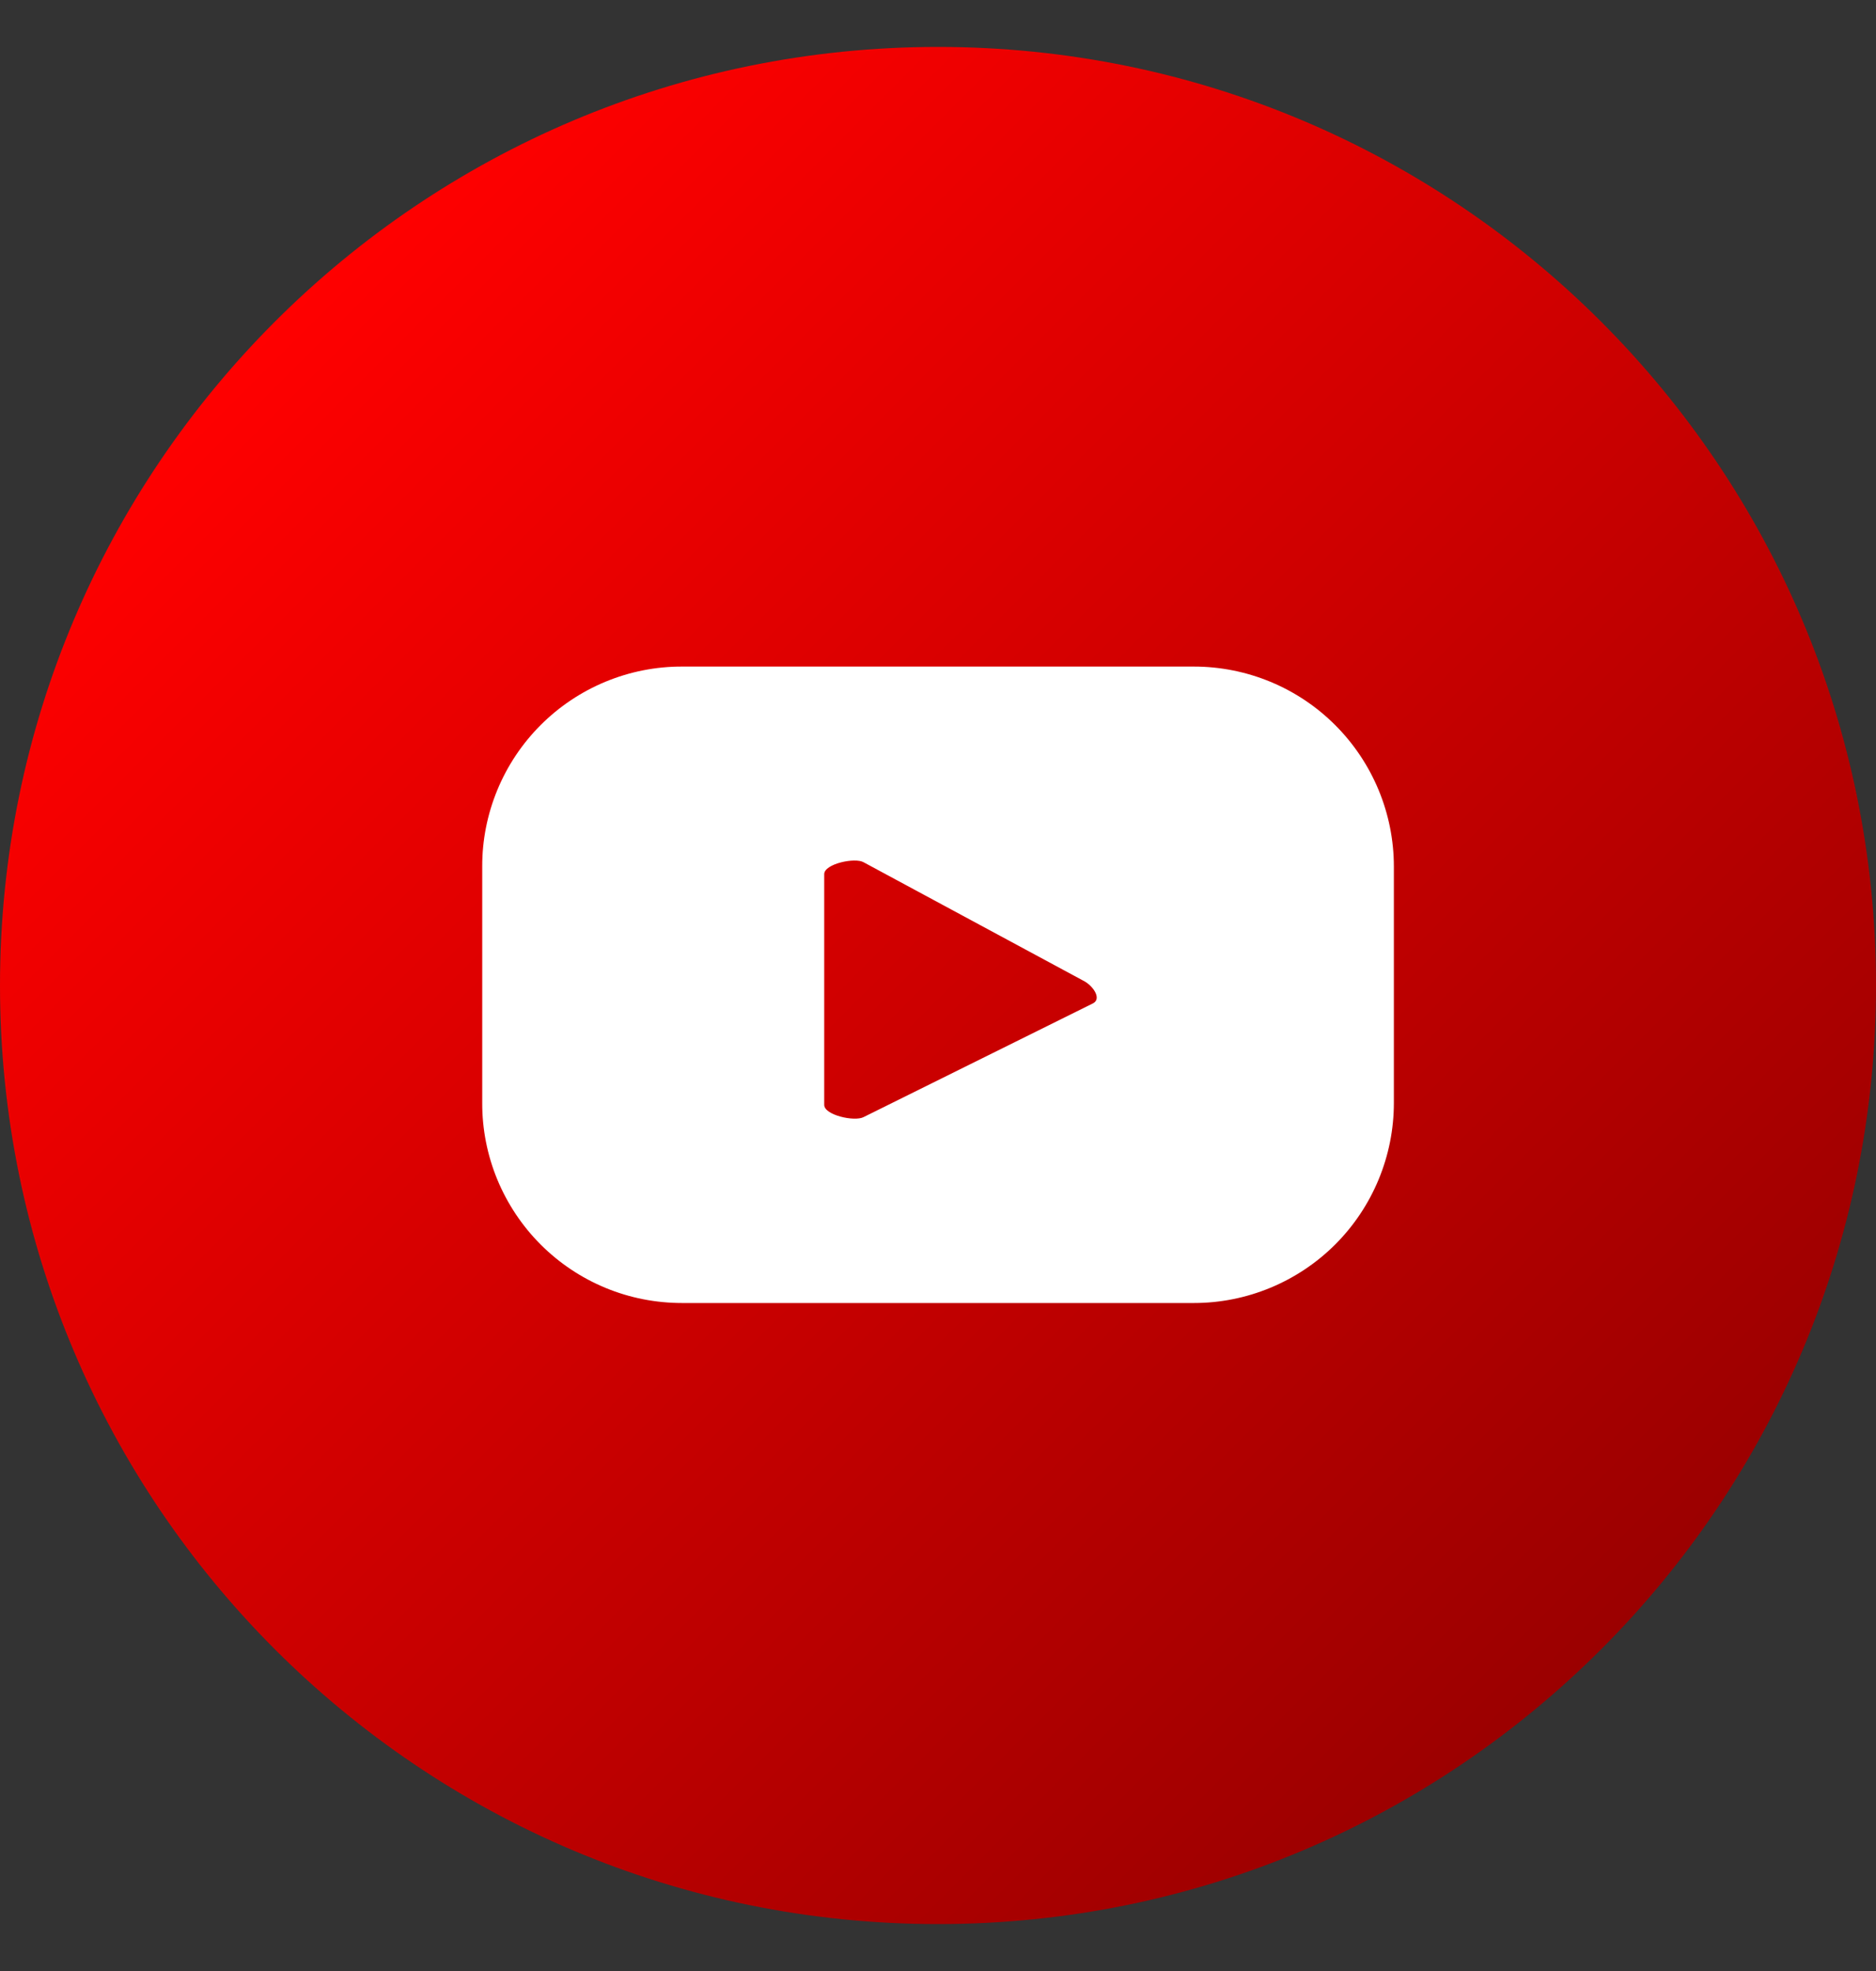
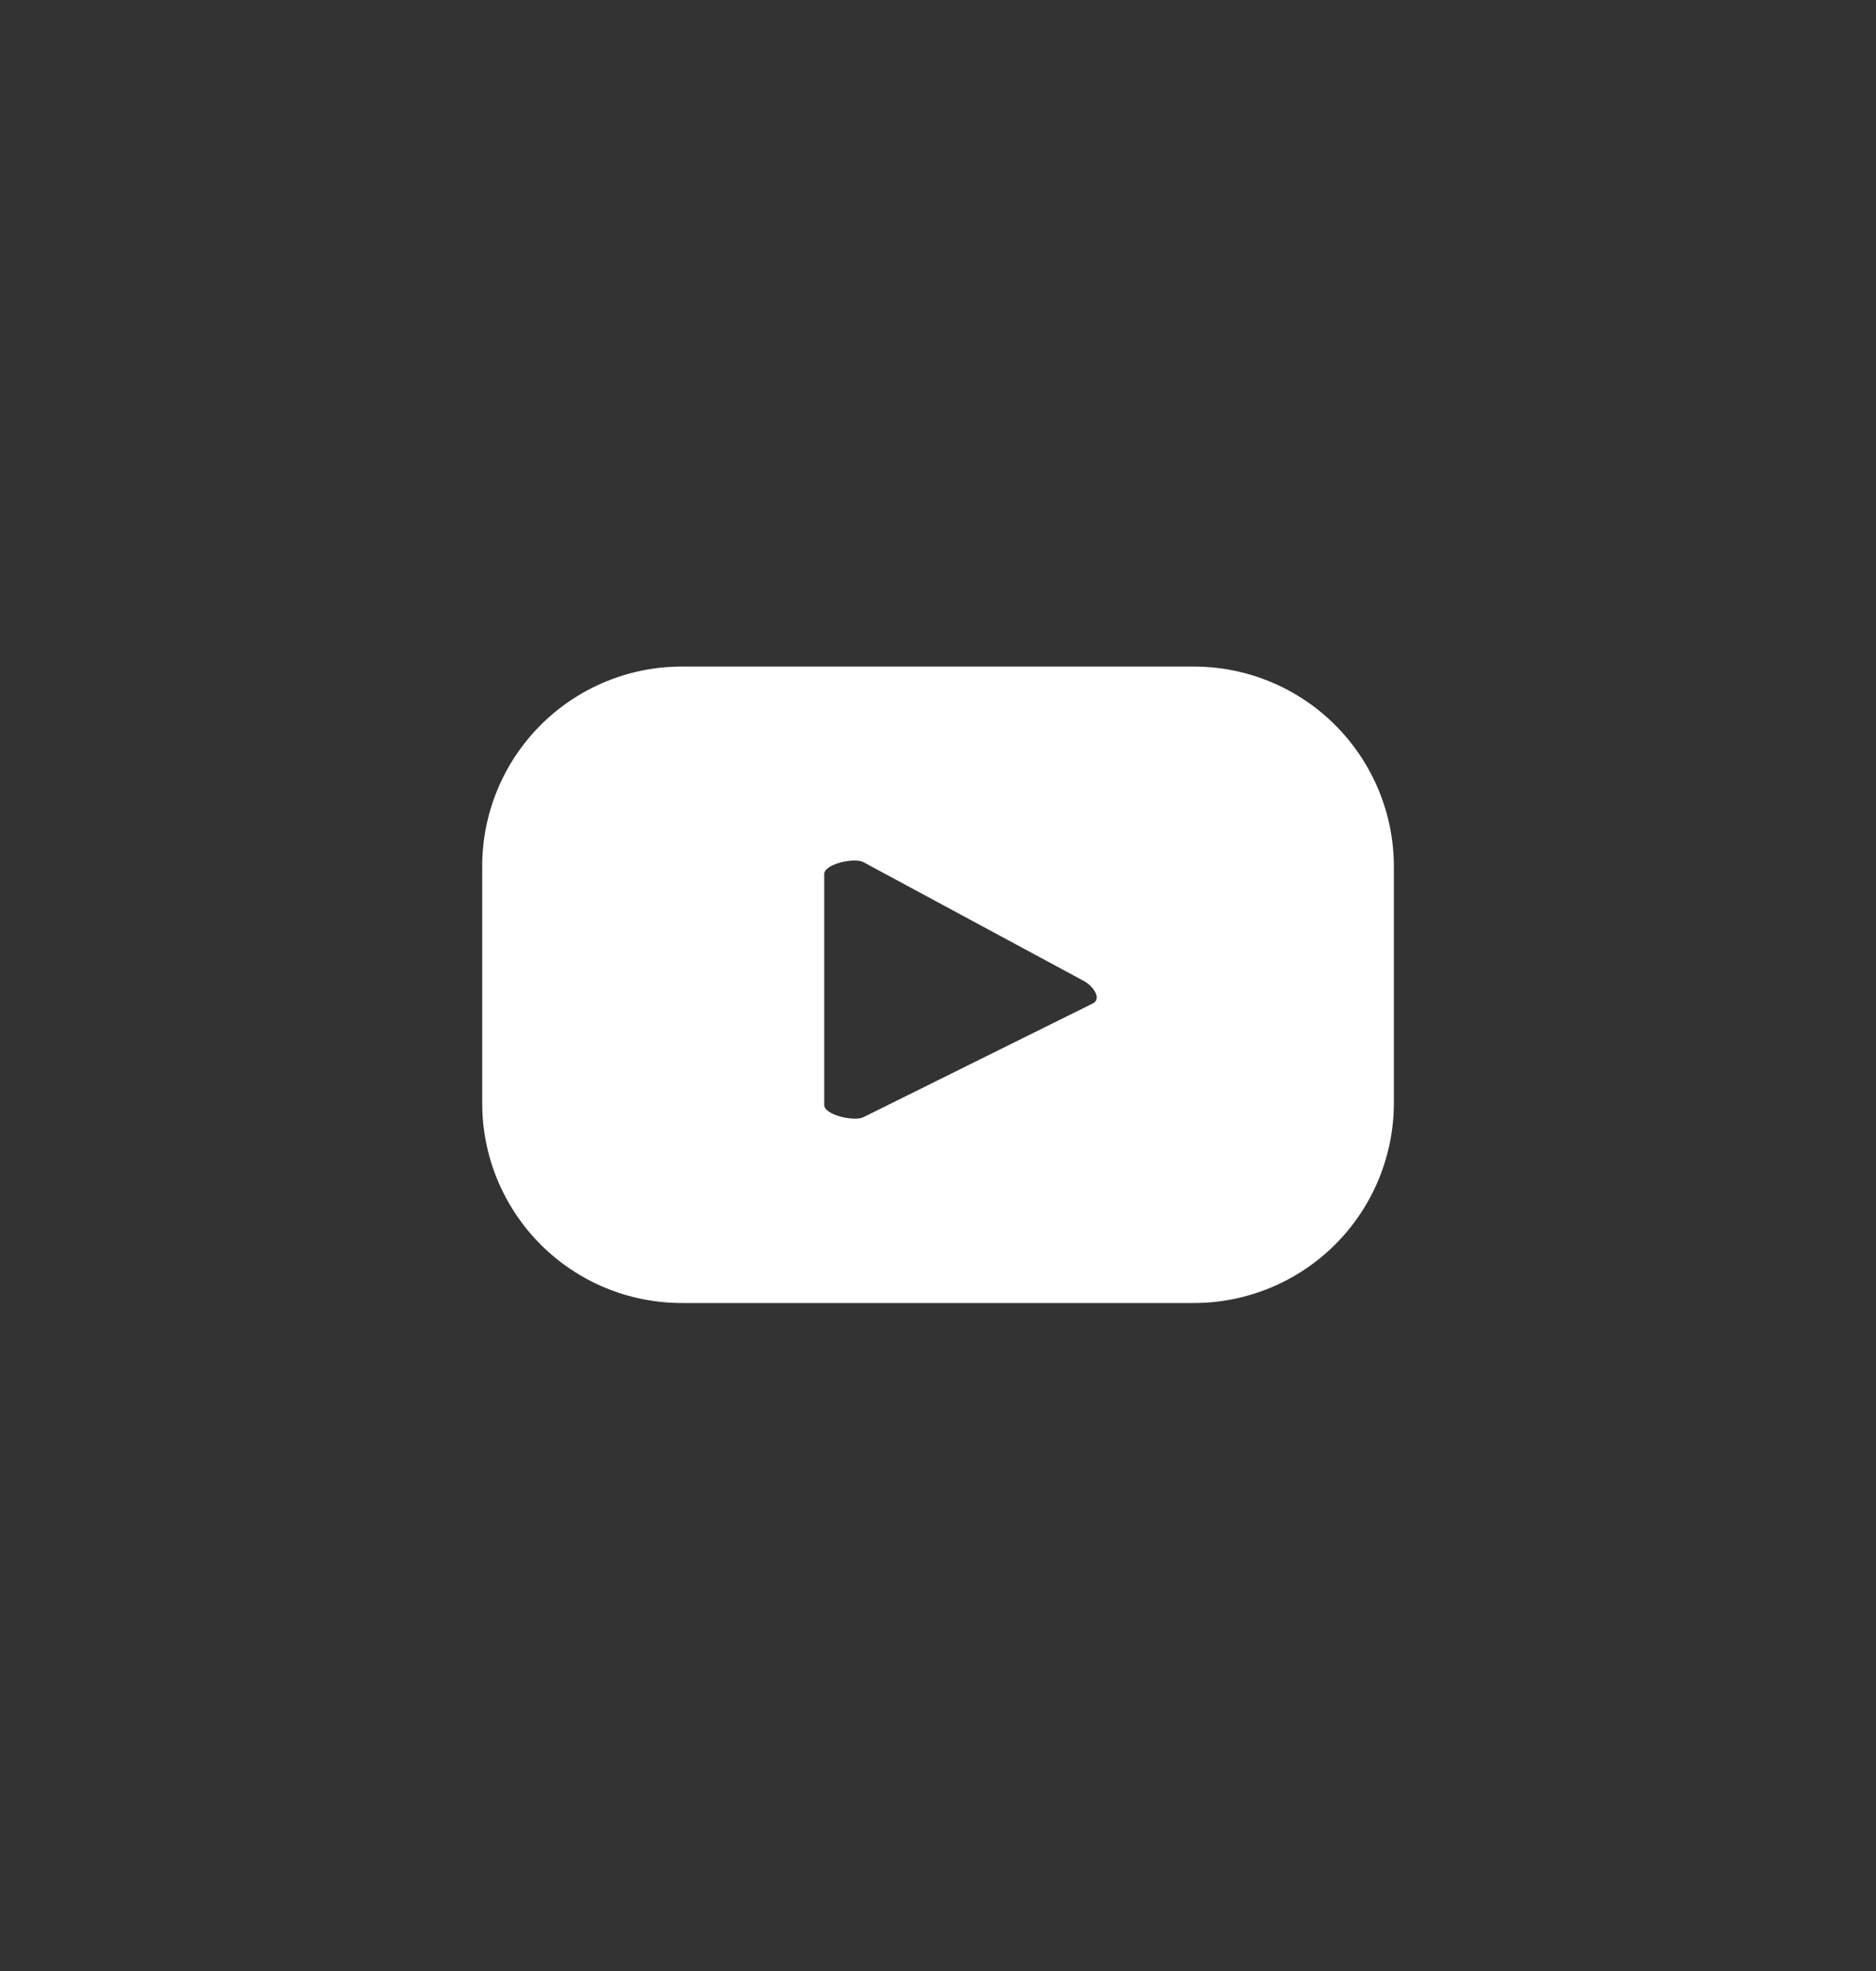
<svg xmlns="http://www.w3.org/2000/svg" width="20" height="21" viewBox="0 0 20 21" fill="none">
  <rect x="0" y="0" width="20" height="21" fill="#333333" stroke="none" />
-   <path d="M10 20.5C15.523 20.5 20 16.023 20 10.5C20 4.977 15.523 0.5 10 0.5C4.477 0.5 0 4.977 0 10.5C0 16.023 4.477 20.5 10 20.5Z" fill="url(#paint0_linear_2285_95593)" />
  <path d="M14.86 9.233C14.86 8.668 14.635 8.126 14.235 7.726C13.835 7.326 13.293 7.102 12.728 7.102H7.272C6.992 7.101 6.715 7.156 6.456 7.263C6.197 7.37 5.962 7.527 5.764 7.725C5.566 7.923 5.409 8.158 5.302 8.417C5.195 8.676 5.14 8.953 5.141 9.233V11.751C5.14 12.031 5.195 12.309 5.302 12.568C5.409 12.826 5.566 13.062 5.764 13.26C5.962 13.458 6.197 13.615 6.456 13.722C6.715 13.829 6.992 13.883 7.272 13.883H12.728C13.293 13.883 13.835 13.658 14.235 13.259C14.635 12.859 14.86 12.316 14.86 11.751V9.233ZM11.653 10.69L9.207 11.902C9.11 11.953 8.787 11.881 8.787 11.772V9.313C8.787 9.204 9.115 9.133 9.207 9.187L11.544 10.446C11.649 10.496 11.75 10.639 11.653 10.69Z" fill="white" />
  <defs>
    <linearGradient id="paint0_linear_2285_95593" x1="2.929" y1="3.429" x2="17.071" y2="17.571" gradientUnits="userSpaceOnUse">
      <stop stop-color="#FF0000" />
      <stop offset="1" stop-color="#9B0000" />
    </linearGradient>
  </defs>
</svg>